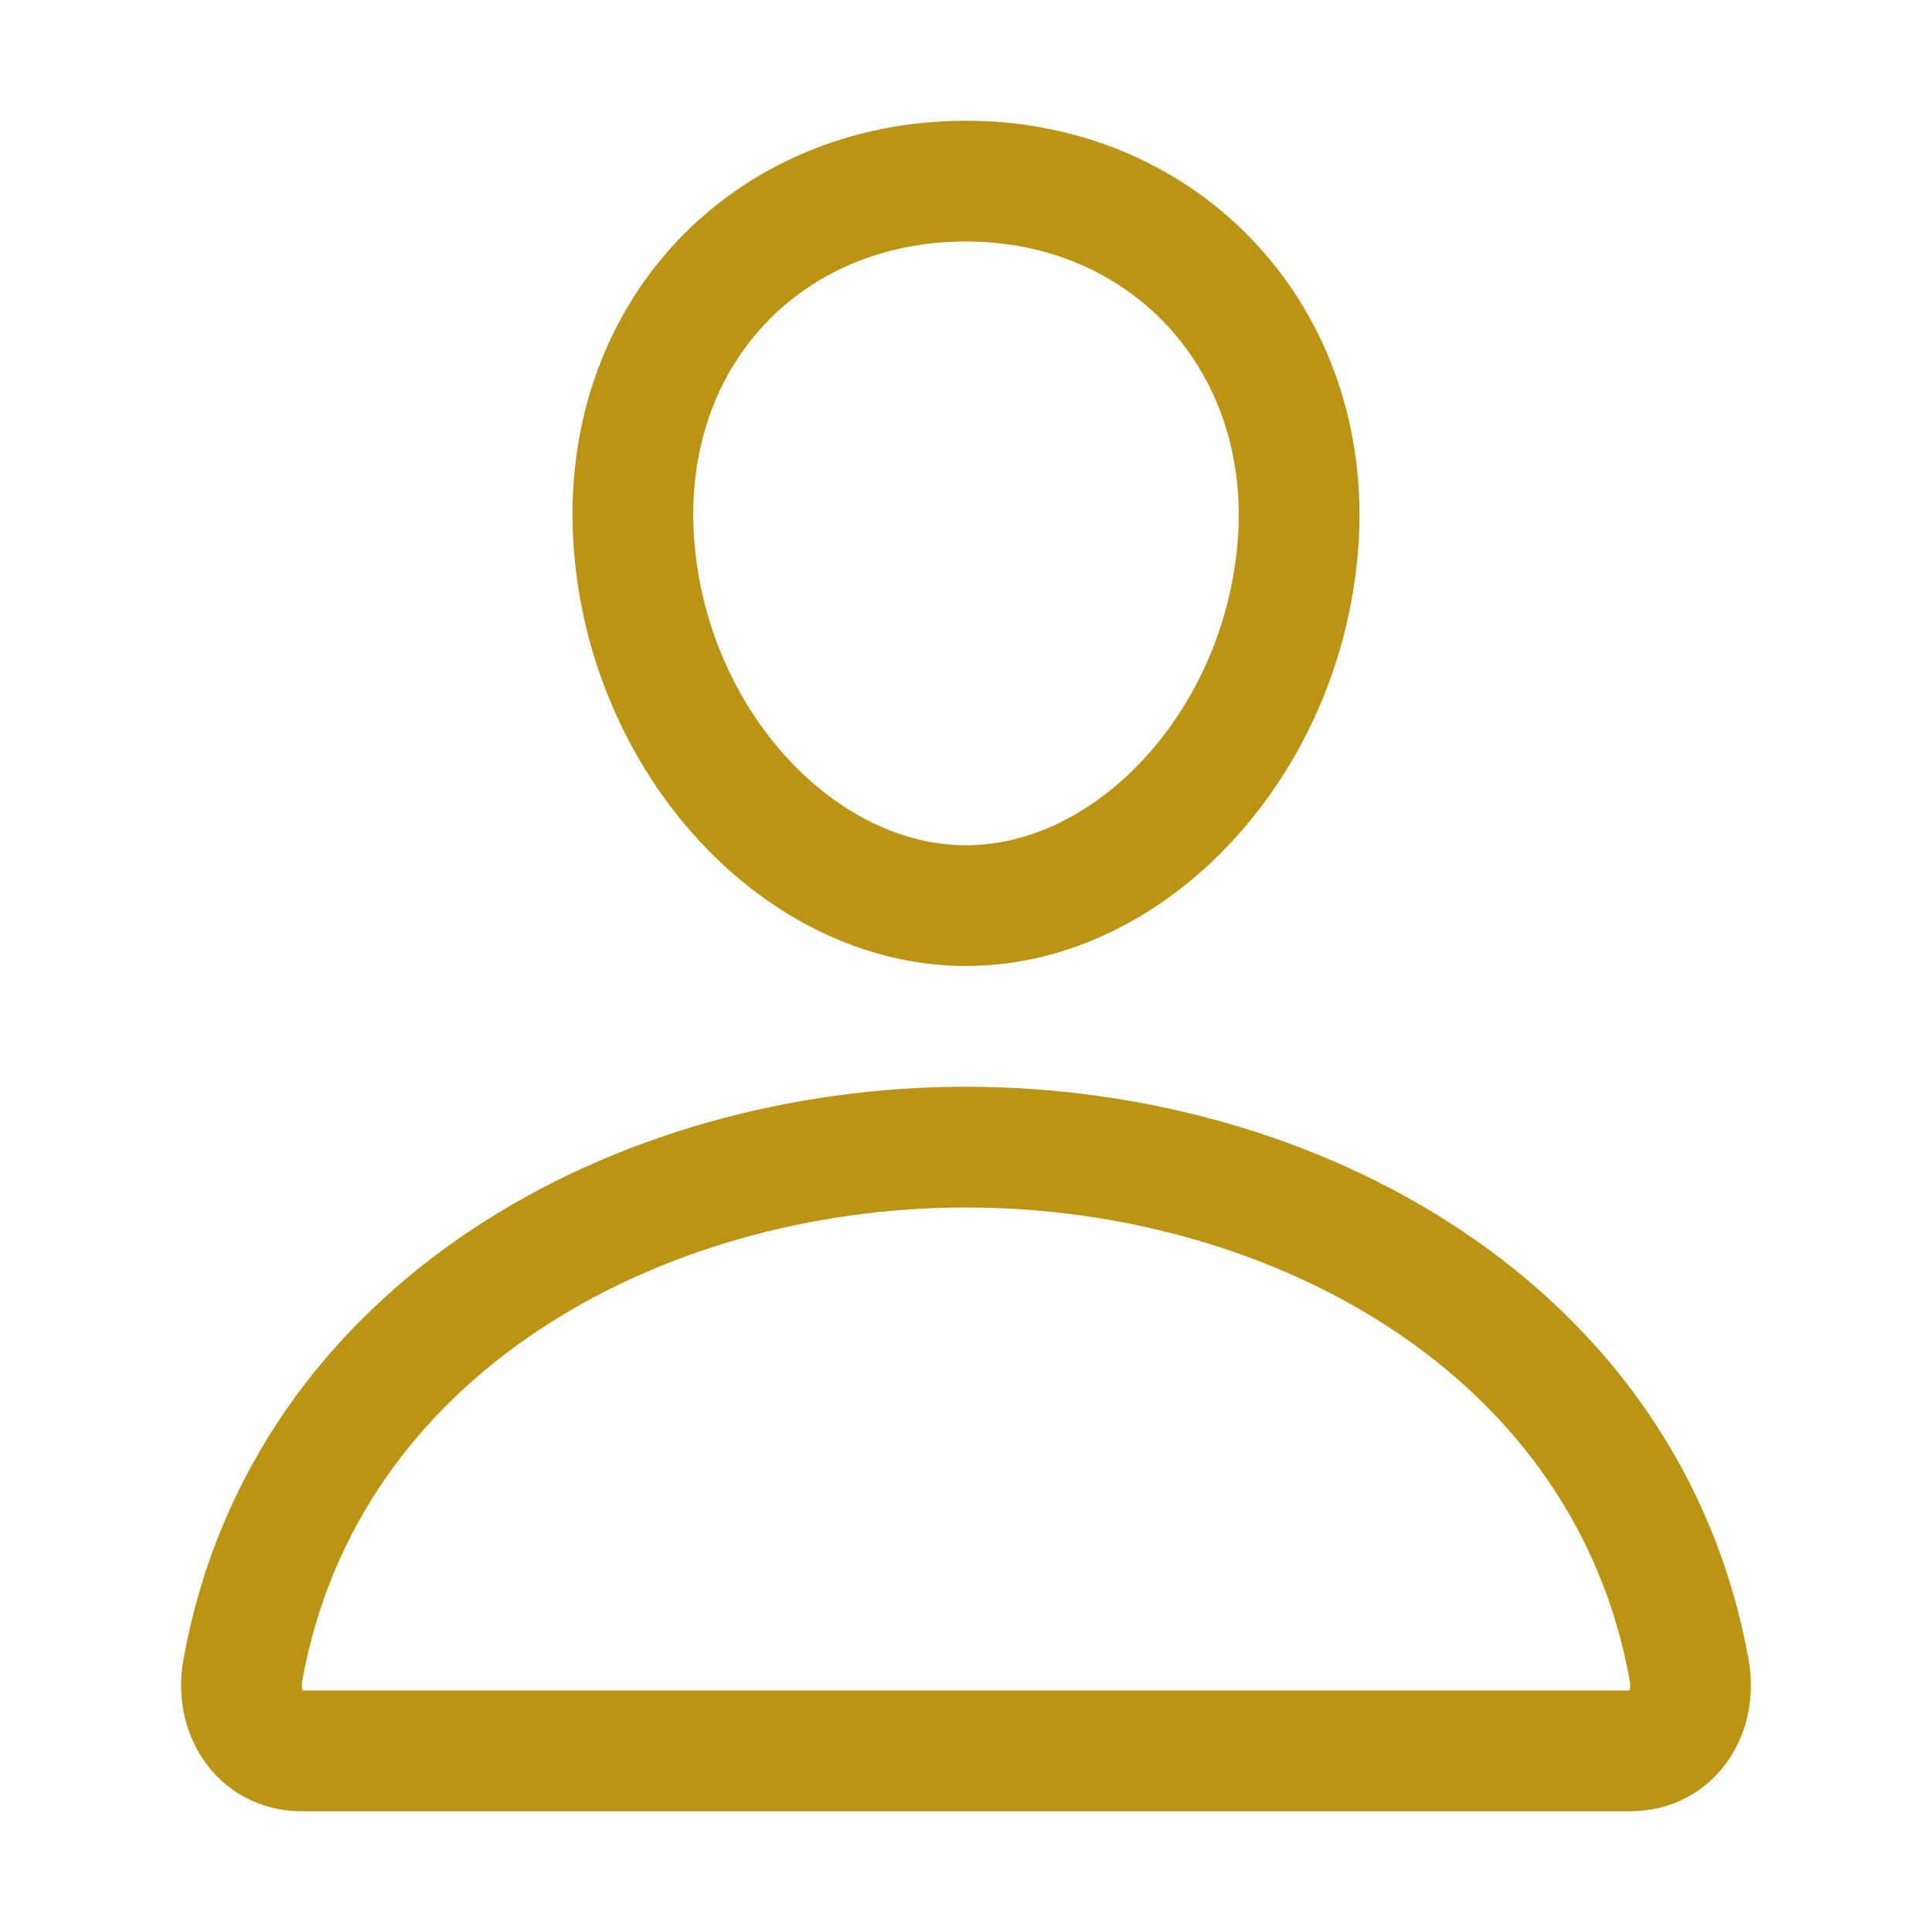
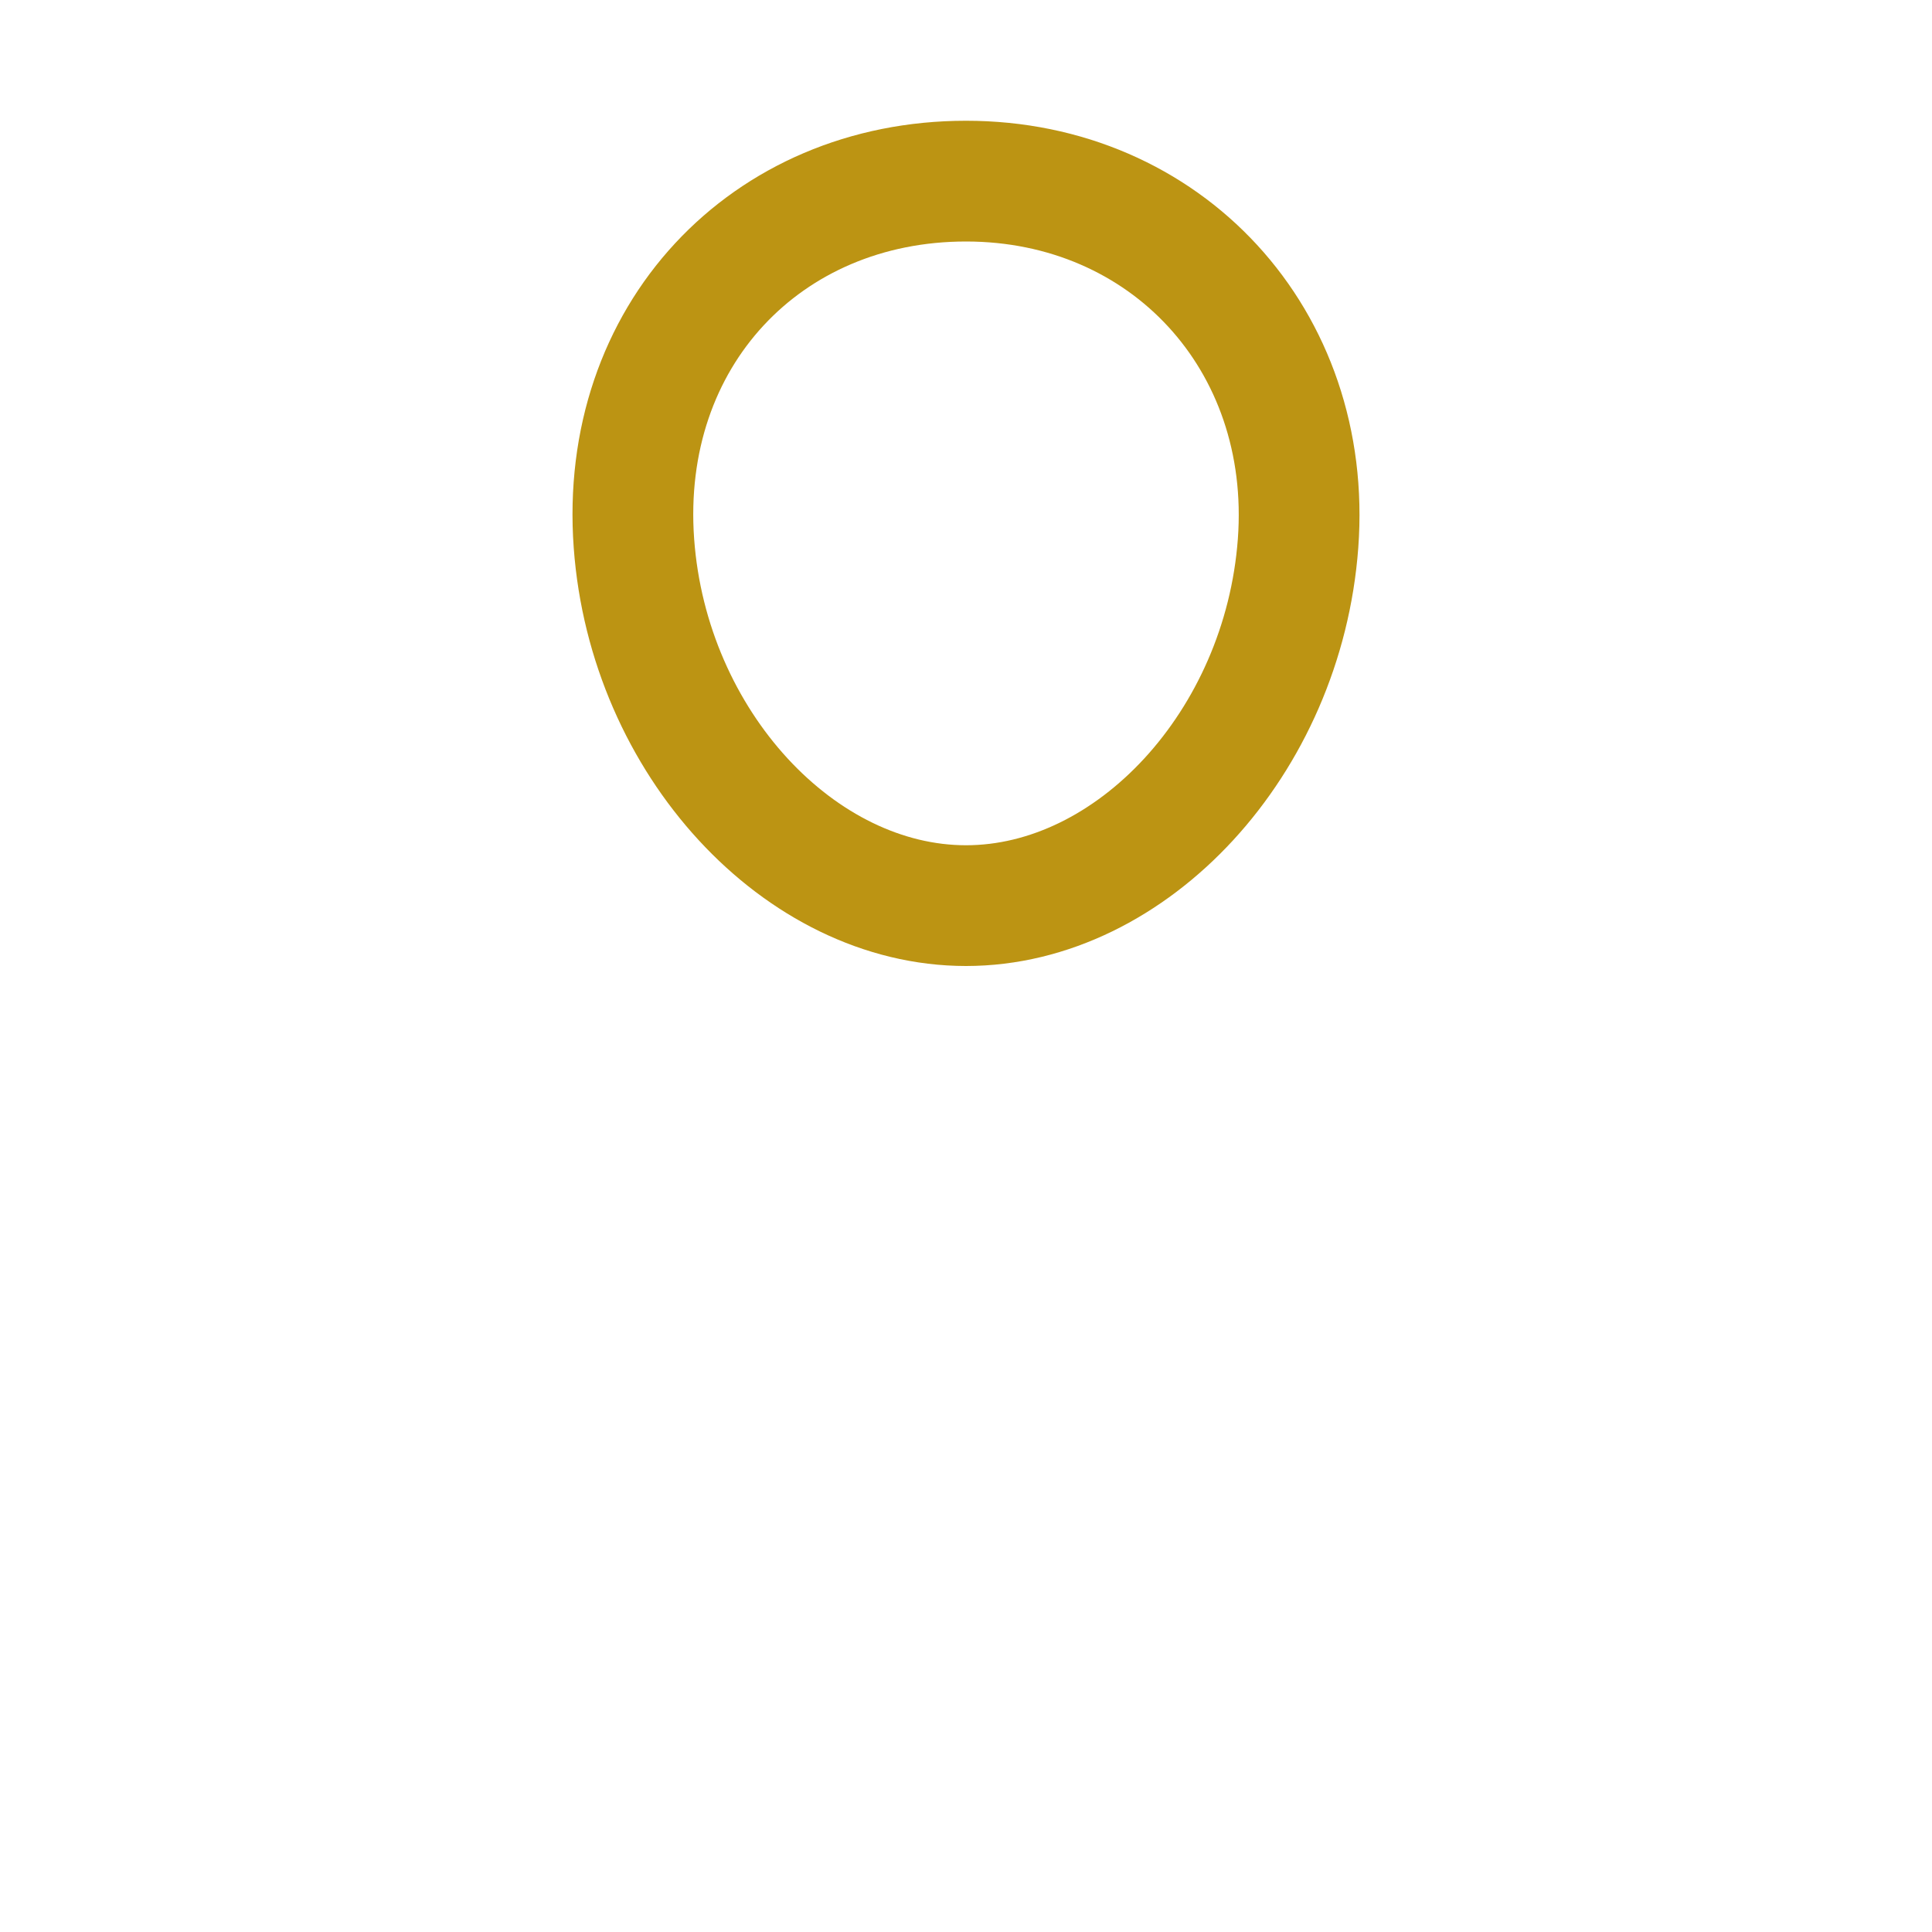
<svg xmlns="http://www.w3.org/2000/svg" height="512" viewBox="0 0 512 512" width="512">
  <title />
  <path d="M344,144c-3.92,52.87-44,96-88,96s-84.15-43.12-88-96c-4-55,35-96,88-96S348,90,344,144Z" stroke="#bc9413" stroke-width="32px" stroke-linecap="round" original-stroke="#ff9b00" fill="none" />
-   <path d="M256,304c-87,0-175.3,48-191.64,138.6C62.39,453.52,68.57,464,80,464H432c11.44,0,17.62-10.48,15.65-21.4C431.3,352,343,304,256,304Z" stroke="#bc9413" stroke-width="32px" stroke-linecap="butt" original-stroke="#ff9b00" fill="none" />
</svg>